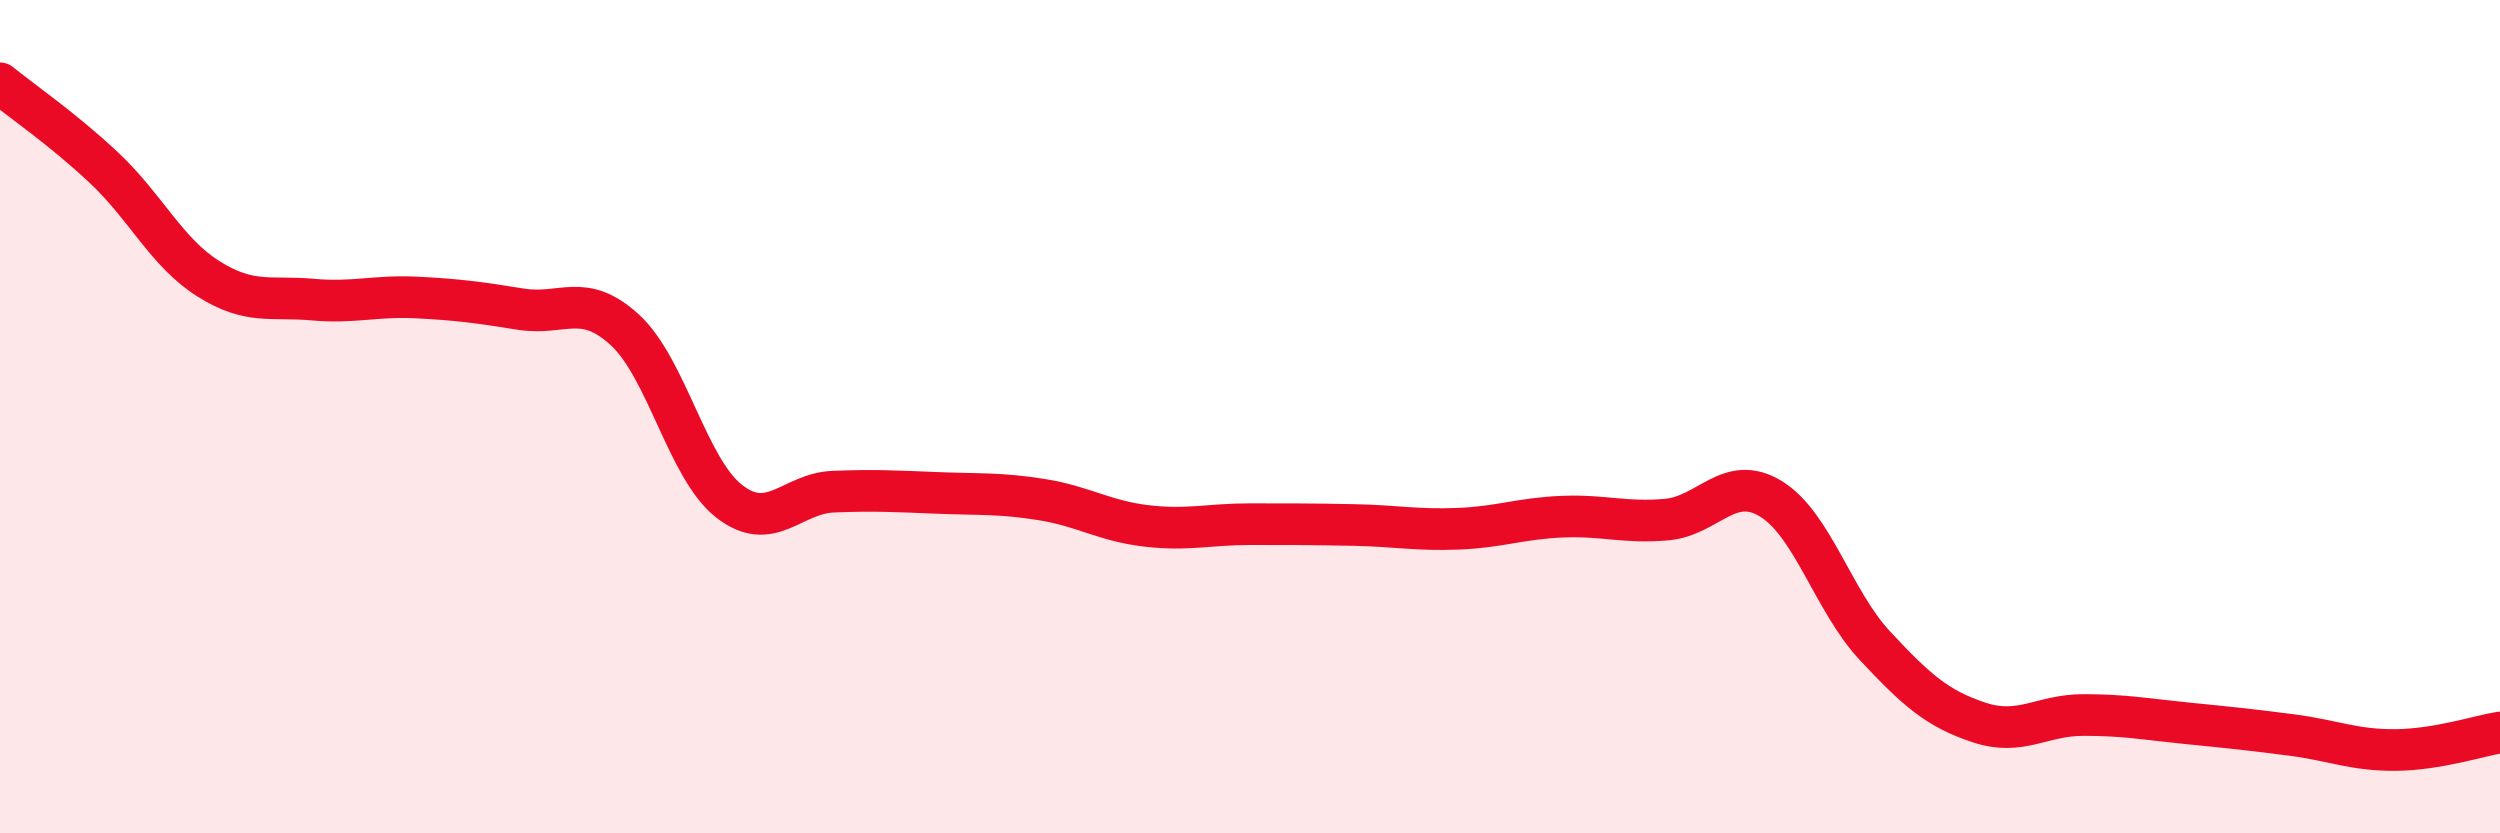
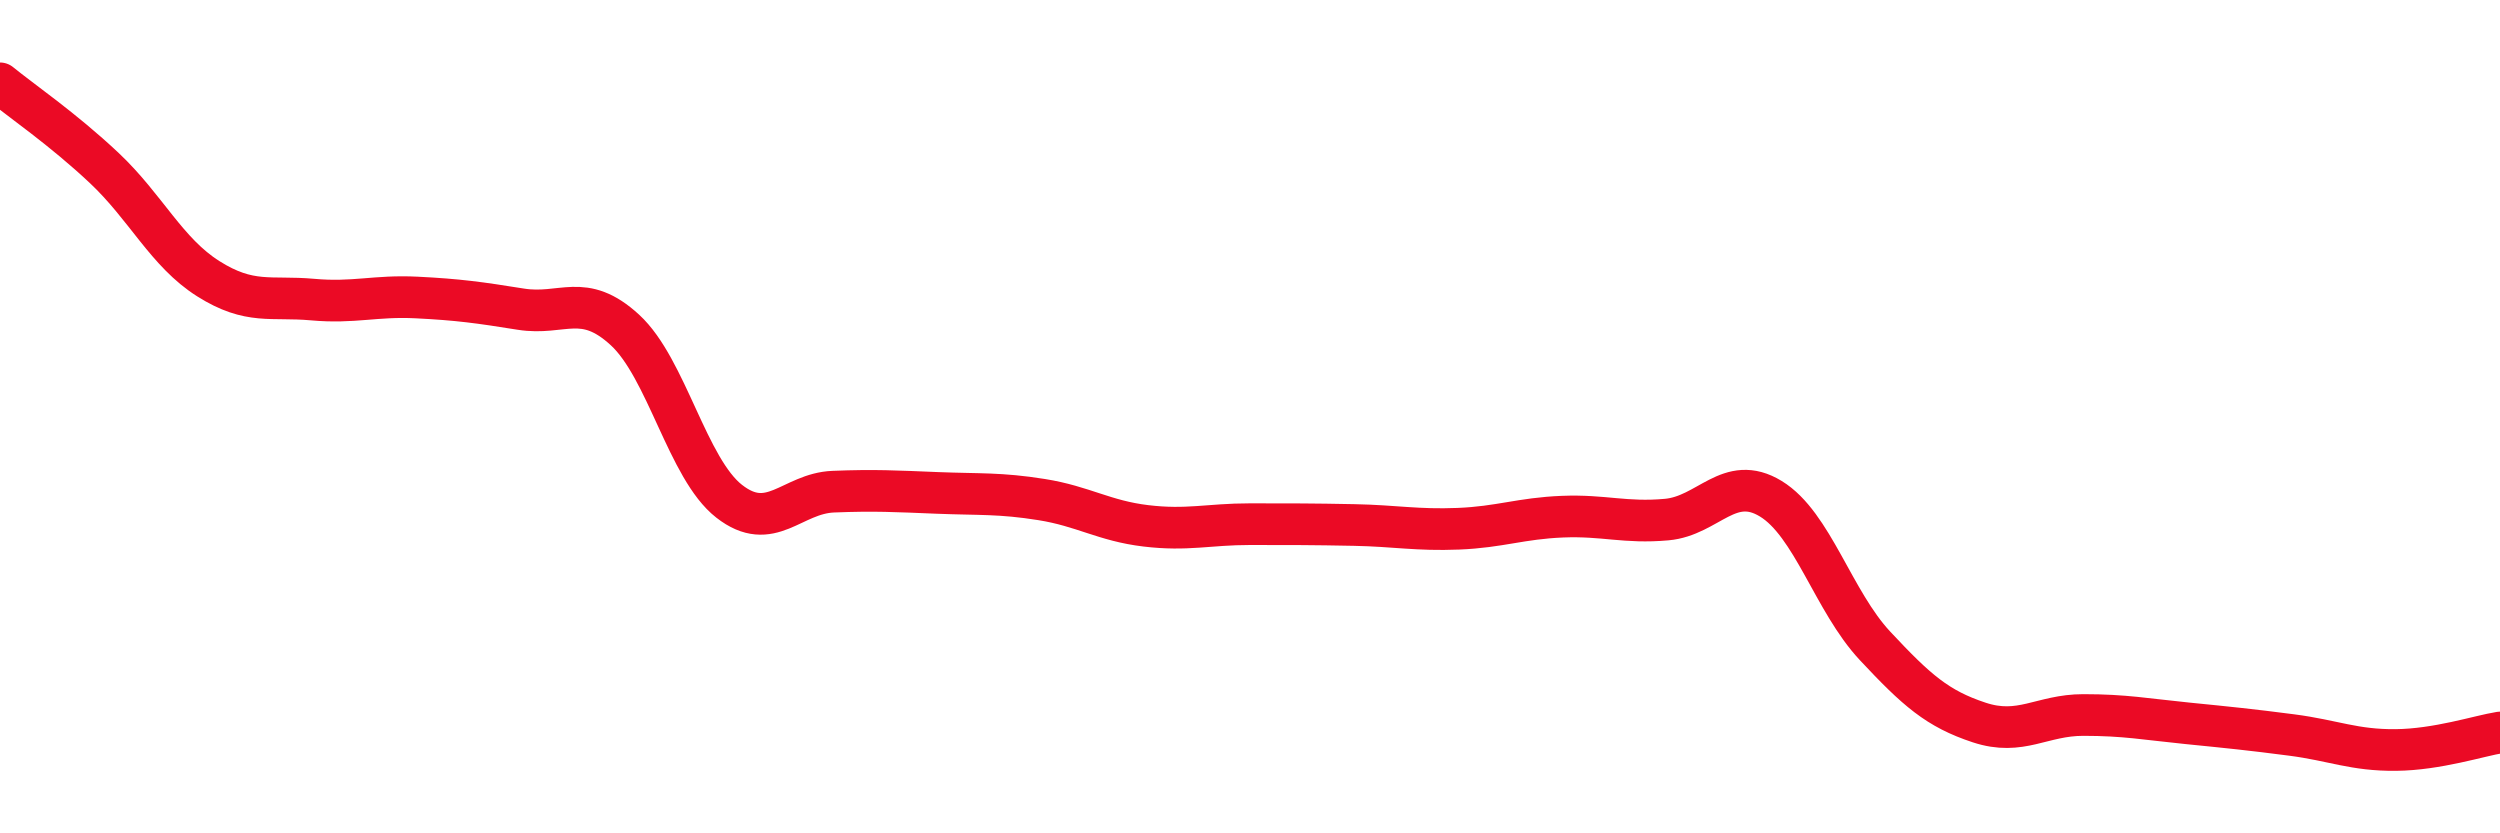
<svg xmlns="http://www.w3.org/2000/svg" width="60" height="20" viewBox="0 0 60 20">
-   <path d="M 0,2 C 0.5,2.41 1.5,3.09 2.5,4.03 C 3.5,4.97 4,6.06 5,6.69 C 6,7.32 6.5,7.1 7.5,7.19 C 8.5,7.28 9,7.09 10,7.14 C 11,7.19 11.5,7.26 12.5,7.42 C 13.5,7.58 14,7 15,7.92 C 16,8.84 16.5,11.25 17.5,12.03 C 18.5,12.81 19,11.84 20,11.8 C 21,11.76 21.5,11.79 22.5,11.83 C 23.5,11.87 24,11.83 25,11.99 C 26,12.15 26.5,12.5 27.5,12.62 C 28.5,12.74 29,12.58 30,12.58 C 31,12.58 31.5,12.58 32.5,12.6 C 33.5,12.62 34,12.73 35,12.69 C 36,12.65 36.5,12.44 37.5,12.4 C 38.5,12.36 39,12.56 40,12.47 C 41,12.38 41.5,11.36 42.5,11.97 C 43.5,12.58 44,14.43 45,15.5 C 46,16.57 46.5,17.01 47.5,17.34 C 48.5,17.67 49,17.16 50,17.16 C 51,17.16 51.5,17.26 52.5,17.36 C 53.5,17.46 54,17.51 55,17.64 C 56,17.77 56.5,18.01 57.5,18 C 58.5,17.99 59.5,17.66 60,17.58L60 20L0 20Z" fill="#EB0A25" opacity="0.1" stroke-linecap="round" stroke-linejoin="round" />
  <path d="M 0,2 C 0.5,2.41 1.5,3.09 2.5,4.03 C 3.5,4.97 4,6.06 5,6.69 C 6,7.32 6.5,7.1 7.5,7.19 C 8.5,7.28 9,7.09 10,7.14 C 11,7.19 11.5,7.26 12.5,7.42 C 13.5,7.58 14,7 15,7.92 C 16,8.84 16.5,11.25 17.5,12.03 C 18.5,12.81 19,11.84 20,11.8 C 21,11.76 21.5,11.79 22.5,11.83 C 23.5,11.87 24,11.83 25,11.99 C 26,12.15 26.5,12.5 27.5,12.62 C 28.5,12.74 29,12.58 30,12.58 C 31,12.58 31.5,12.58 32.5,12.6 C 33.5,12.62 34,12.73 35,12.69 C 36,12.65 36.5,12.44 37.5,12.4 C 38.5,12.36 39,12.56 40,12.47 C 41,12.38 41.5,11.36 42.5,11.97 C 43.5,12.58 44,14.43 45,15.5 C 46,16.57 46.5,17.01 47.5,17.34 C 48.5,17.67 49,17.16 50,17.16 C 51,17.16 51.5,17.26 52.5,17.36 C 53.5,17.46 54,17.51 55,17.64 C 56,17.77 56.5,18.01 57.5,18 C 58.5,17.99 59.5,17.66 60,17.58" stroke="#EB0A25" stroke-width="1" fill="none" stroke-linecap="round" stroke-linejoin="round" />
</svg>